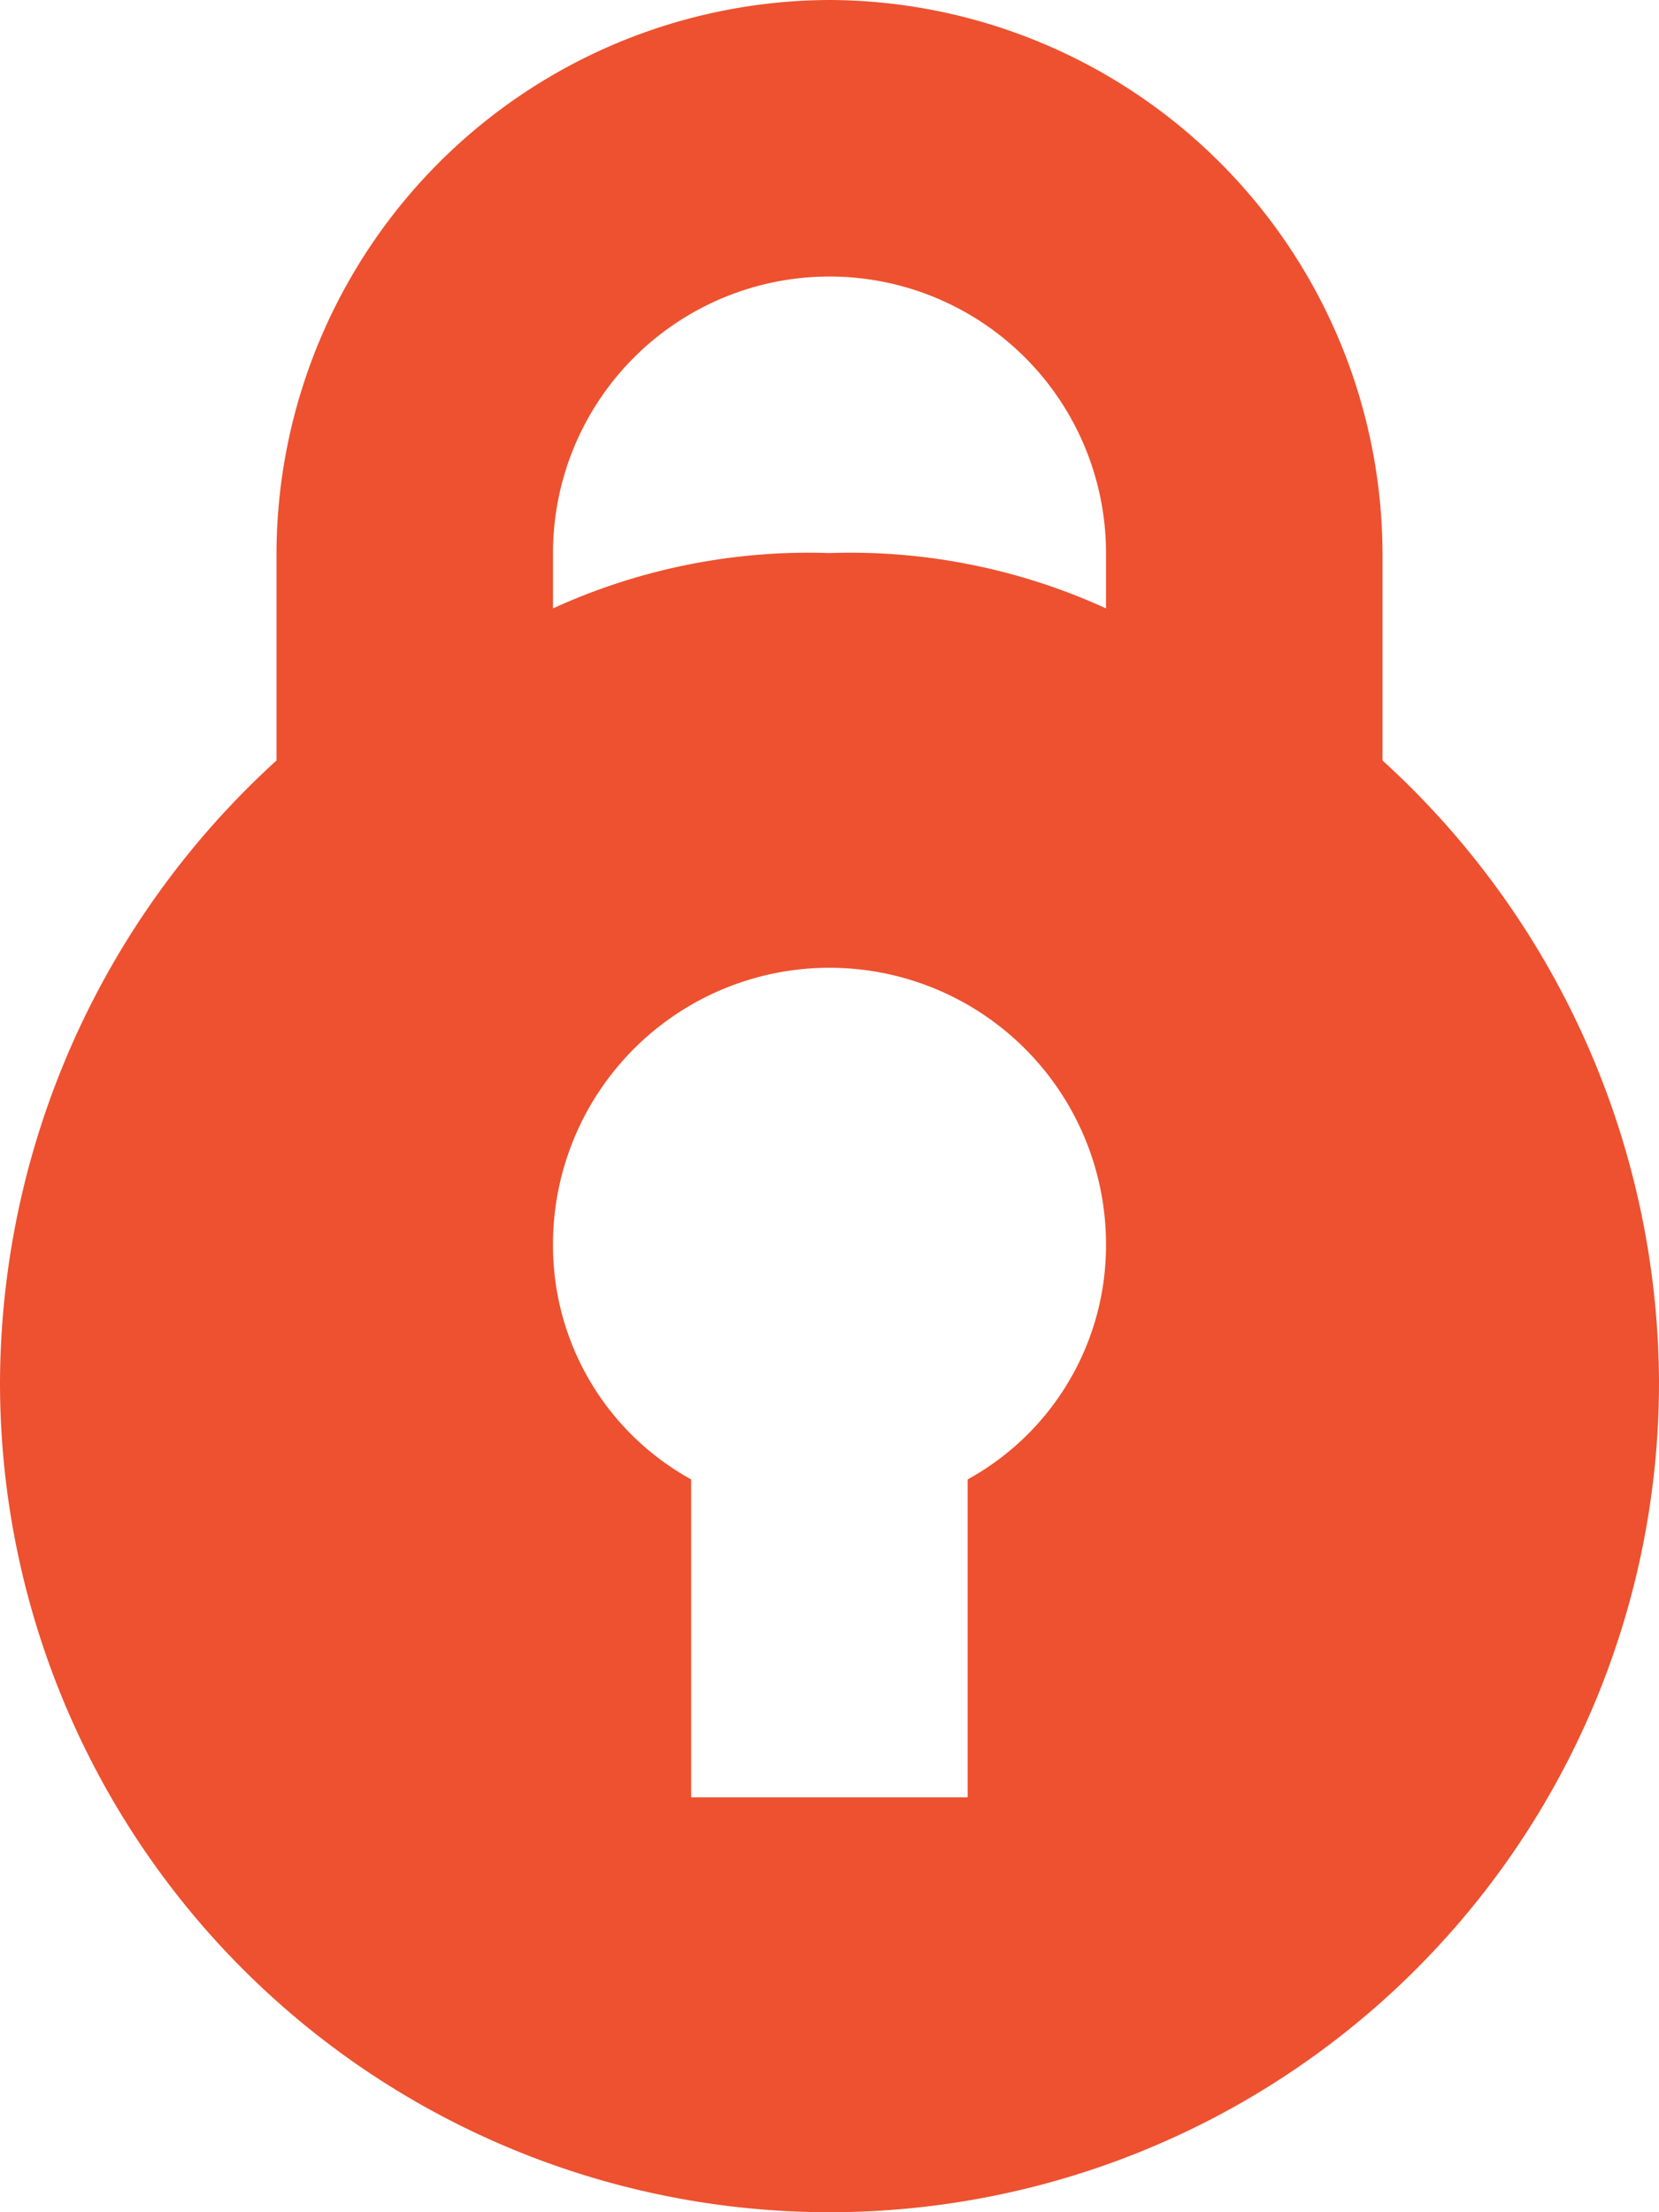
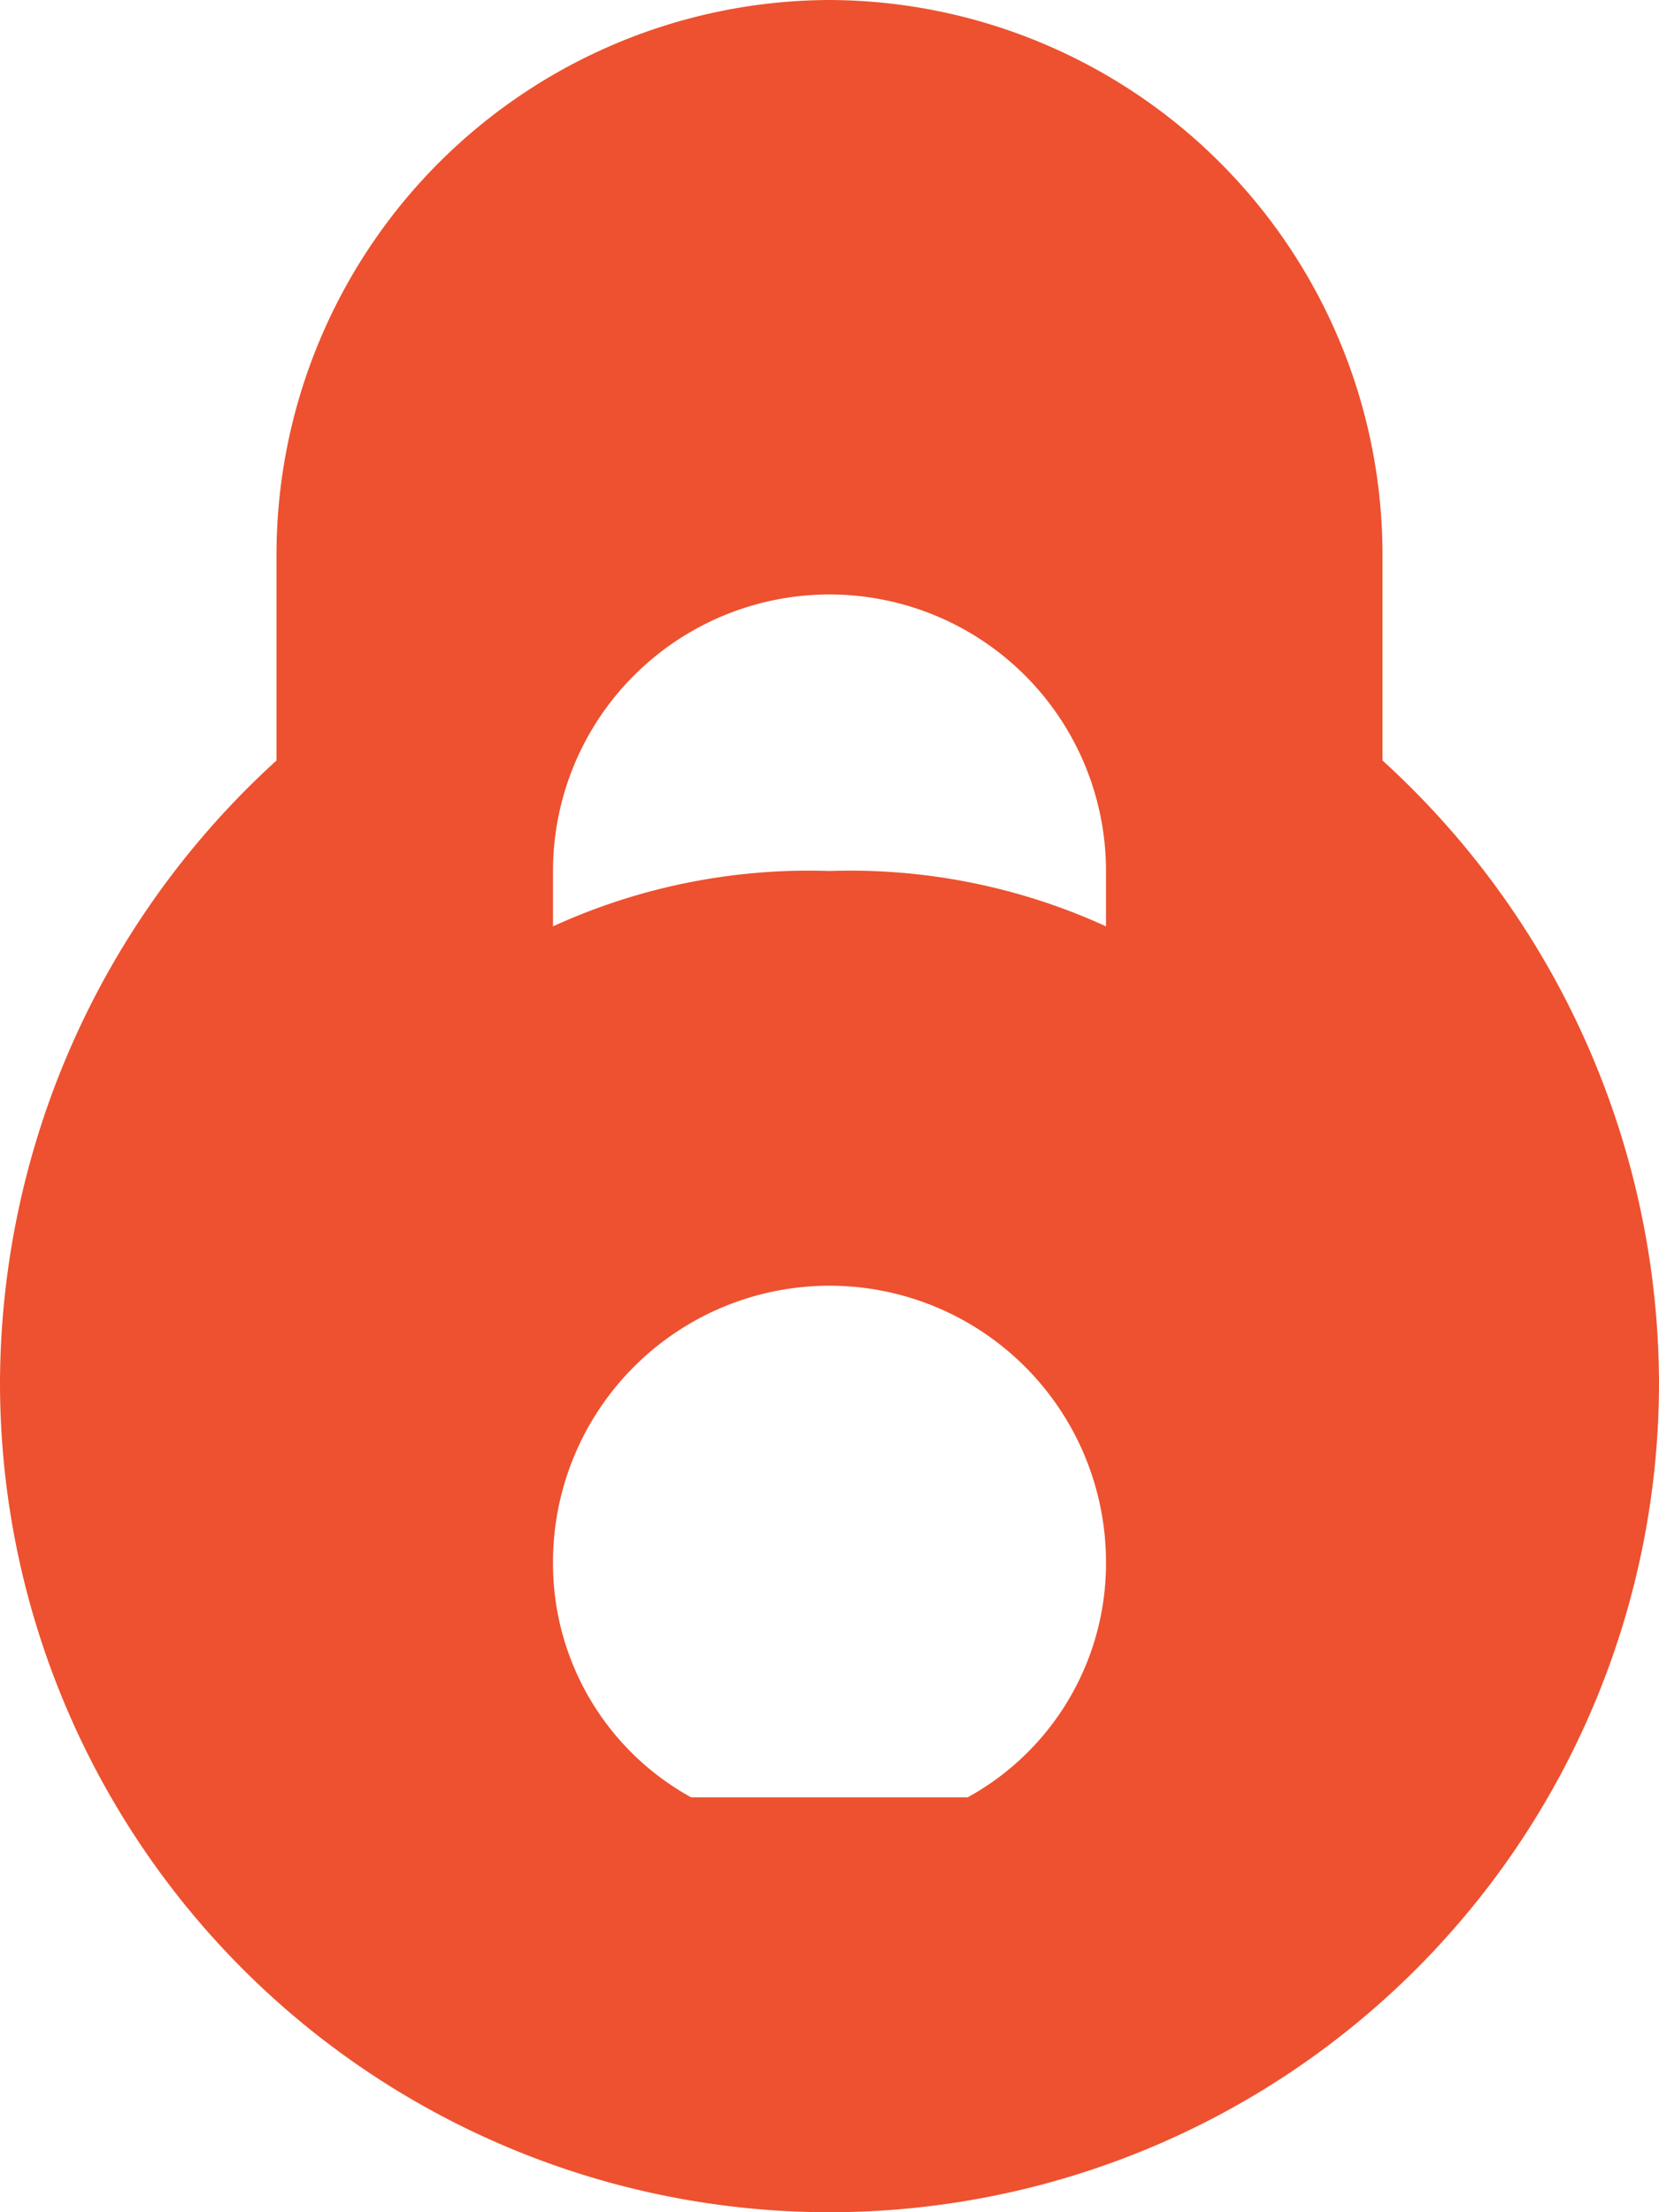
<svg xmlns="http://www.w3.org/2000/svg" width="10.254" height="13.672">
-   <path d="M7.127 0a3.43 3.43 0 0 0-3.418 3.418V4.7A5.22 5.22 0 0 0 2 8.545a5.127 5.127 0 1 0 10.254 0A5.22 5.22 0 0 0 10.545 4.7V3.418A3.43 3.43 0 0 0 7.127 0m.854 9.143v1.965H6.272V9.143a1.65 1.65 0 0 1-.854-1.453 1.709 1.709 0 0 1 3.418 0 1.65 1.65 0 0 1-.855 1.453m.855-5.383a3.8 3.8 0 0 0-1.709-.342 3.8 3.8 0 0 0-1.709.342v-.342a1.709 1.709 0 0 1 3.418 0Z" style="fill:#ed512f" transform="translate(-2)" />
+   <path d="M7.127 0a3.43 3.43 0 0 0-3.418 3.418V4.7A5.22 5.22 0 0 0 2 8.545a5.127 5.127 0 1 0 10.254 0A5.22 5.22 0 0 0 10.545 4.7V3.418A3.43 3.43 0 0 0 7.127 0m.854 9.143v1.965H6.272a1.65 1.65 0 0 1-.854-1.453 1.709 1.709 0 0 1 3.418 0 1.65 1.65 0 0 1-.855 1.453m.855-5.383a3.8 3.8 0 0 0-1.709-.342 3.8 3.8 0 0 0-1.709.342v-.342a1.709 1.709 0 0 1 3.418 0Z" style="fill:#ed512f" transform="translate(-2)" />
</svg>